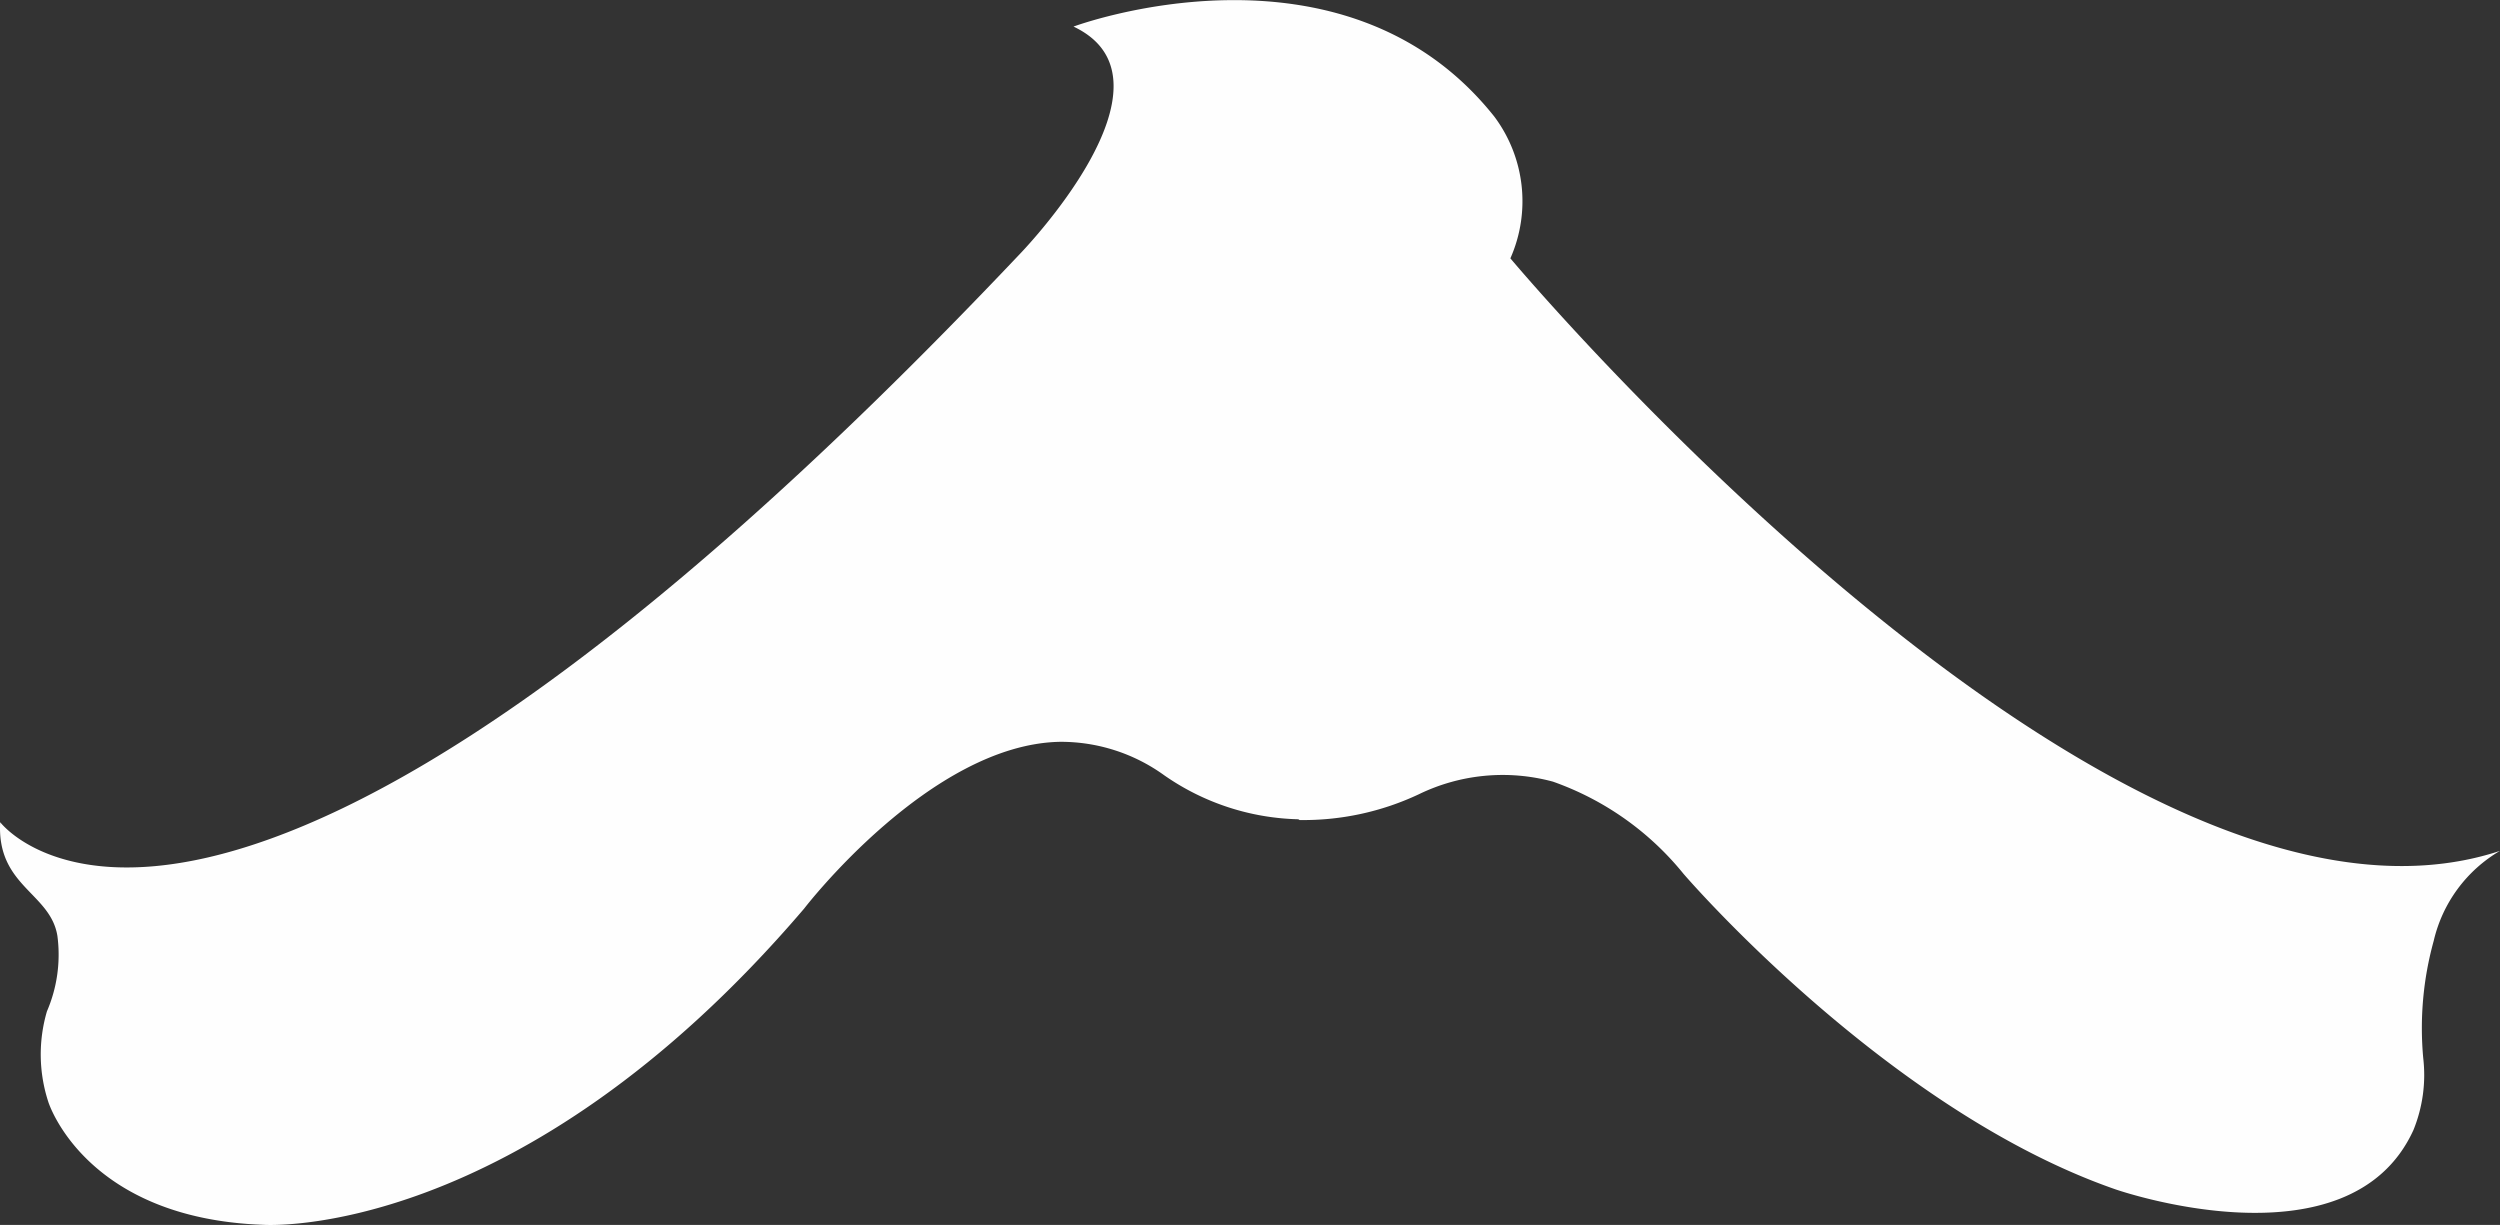
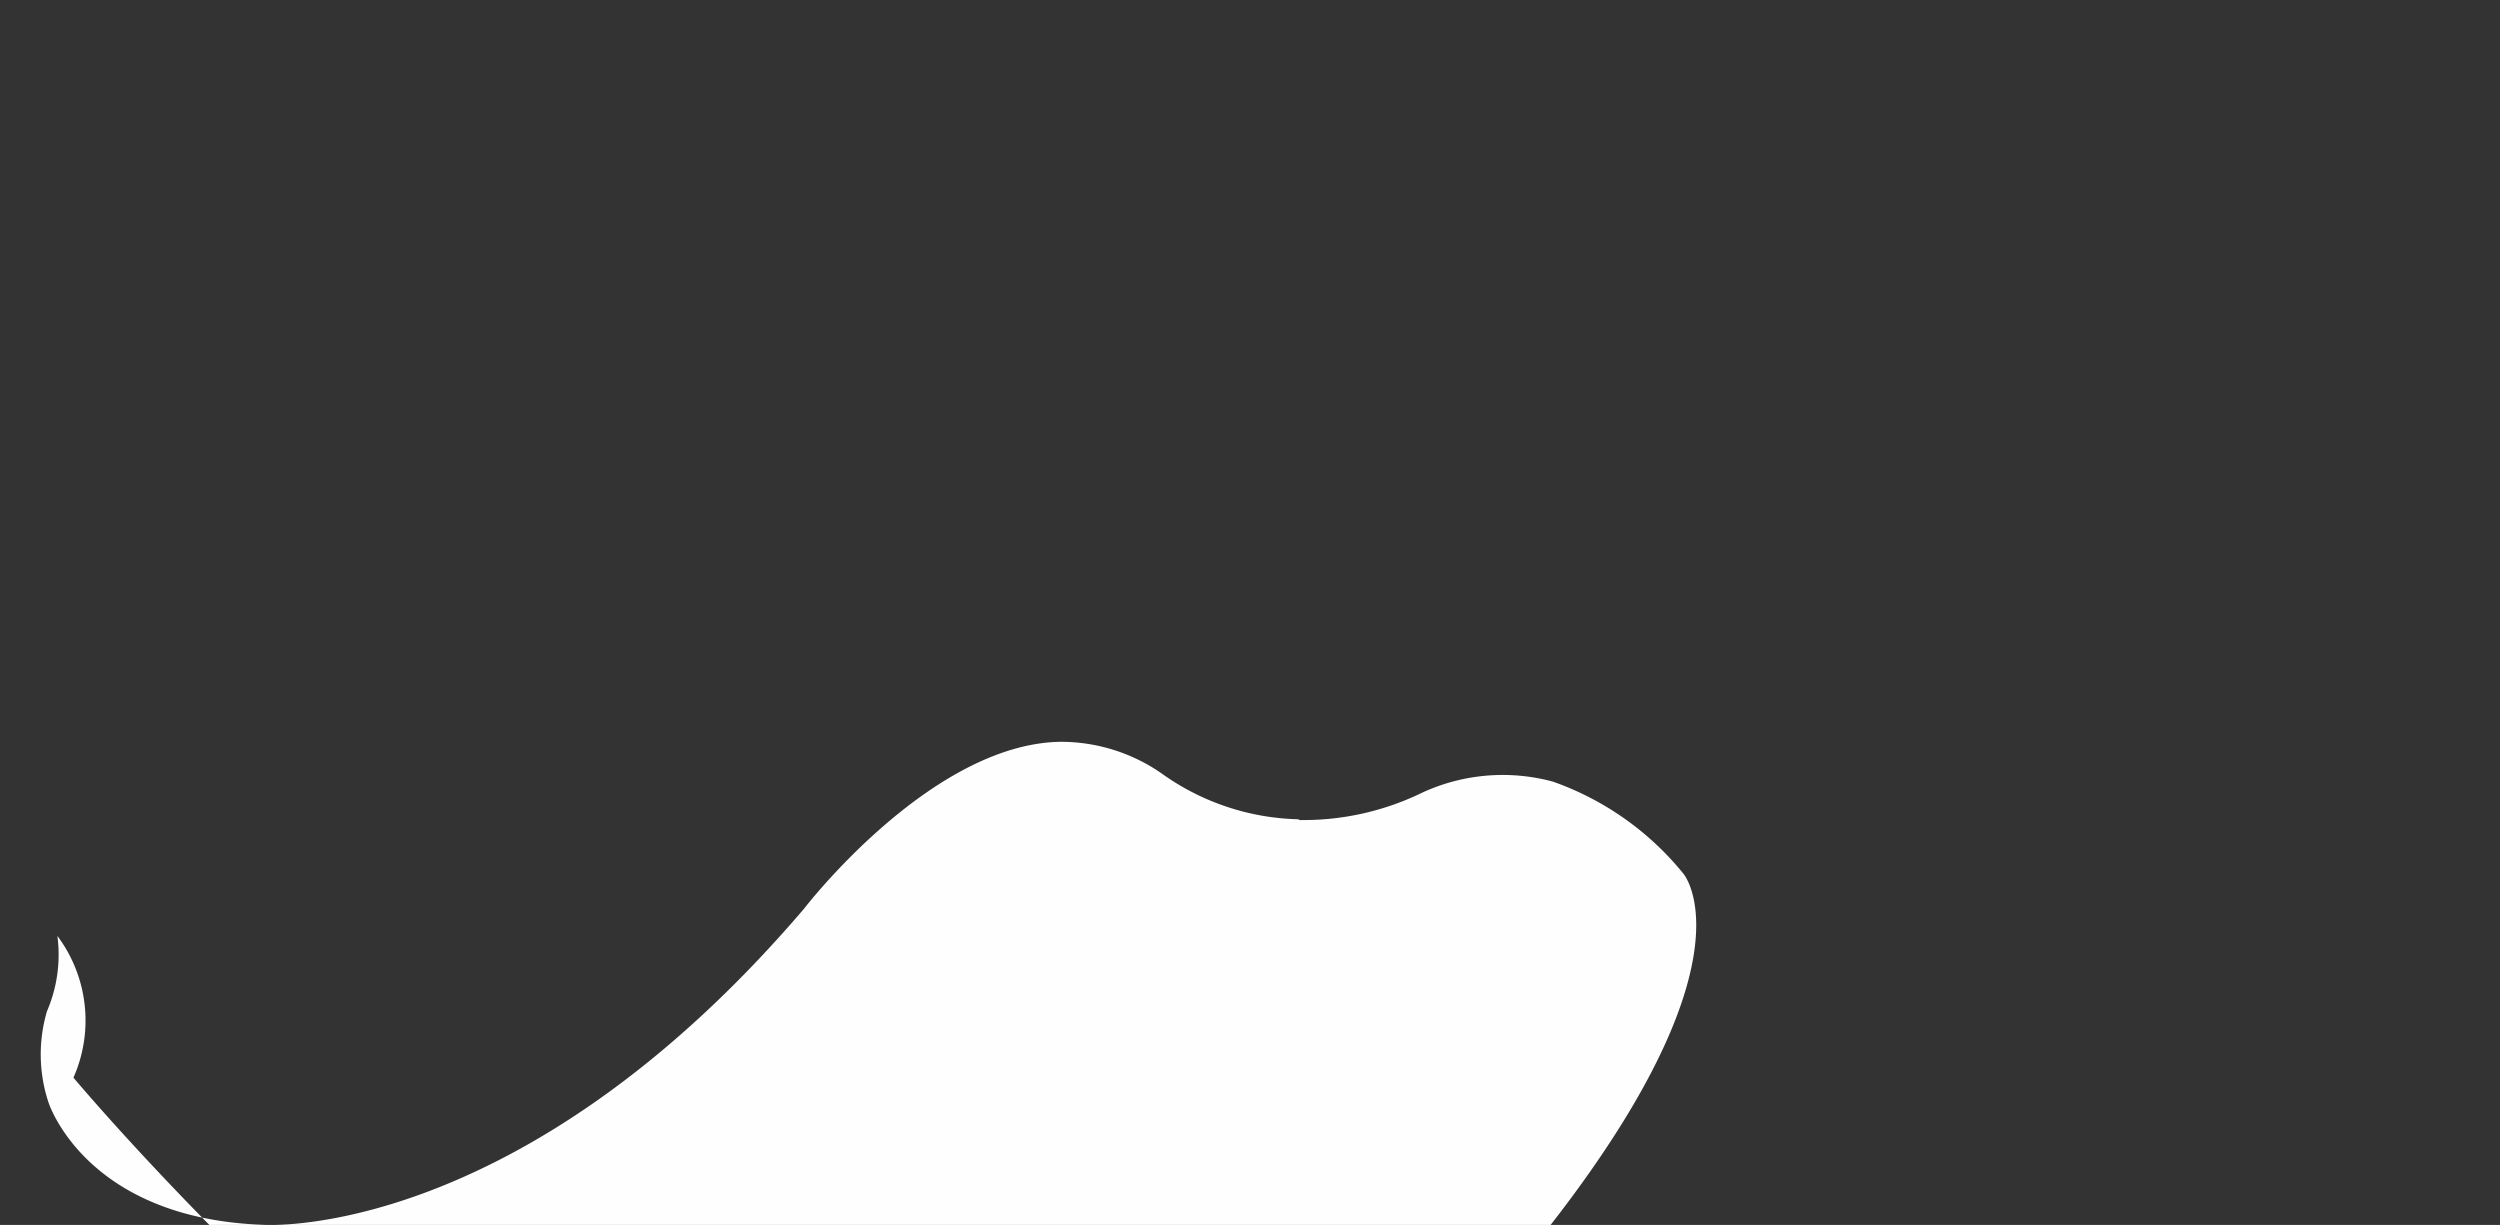
<svg xmlns="http://www.w3.org/2000/svg" width="102.044" height="50" viewBox="0 0 102.044 50">
  <rect x="0" y="0" width="102.044" height="50" fill="#333333" stroke="none" />
-   <path id="パス_2488" data-name="パス 2488" d="M61.568,41.947a9.968,9.968,0,0,1-5.47-1.795,7.207,7.207,0,0,0-4.244-1.367c-5.3.087-10.455,6.808-10.455,6.808C29.748,59.238,19.323,58.5,19.323,58.5c-7.293-.258-8.774-5.014-8.774-5.014a6.239,6.239,0,0,1-.057-3.7,5.847,5.847,0,0,0,.427-3.078c-.285-1.766-2.479-2.023-2.336-4.643,0,0,8.717,11.566,41.59-23.159,0,0,6.921-7.093,2.221-9.315,0,0,11-4.1,17.177,3.675a5.765,5.765,0,0,1,.655,5.785s24.612,29.4,40.394,24.185a5.77,5.77,0,0,0-2.706,3.675,13.337,13.337,0,0,0-.427,4.786,5.97,5.97,0,0,1-.4,2.934c-2.621,5.754-12.164,2.421-12.164,2.421C85.552,53.8,77.291,44.171,77.291,44.171a11.978,11.978,0,0,0-5.327-3.76,7.834,7.834,0,0,0-5.47.513,11.053,11.053,0,0,1-4.871,1.054" transform="translate(-8.576 -8.506)" fill="#fff" opacity="0.996" />
+   <path id="パス_2488" data-name="パス 2488" d="M61.568,41.947a9.968,9.968,0,0,1-5.47-1.795,7.207,7.207,0,0,0-4.244-1.367c-5.3.087-10.455,6.808-10.455,6.808C29.748,59.238,19.323,58.5,19.323,58.5c-7.293-.258-8.774-5.014-8.774-5.014a6.239,6.239,0,0,1-.057-3.7,5.847,5.847,0,0,0,.427-3.078a5.765,5.765,0,0,1,.655,5.785s24.612,29.4,40.394,24.185a5.77,5.77,0,0,0-2.706,3.675,13.337,13.337,0,0,0-.427,4.786,5.97,5.97,0,0,1-.4,2.934c-2.621,5.754-12.164,2.421-12.164,2.421C85.552,53.8,77.291,44.171,77.291,44.171a11.978,11.978,0,0,0-5.327-3.76,7.834,7.834,0,0,0-5.47.513,11.053,11.053,0,0,1-4.871,1.054" transform="translate(-8.576 -8.506)" fill="#fff" opacity="0.996" />
</svg>